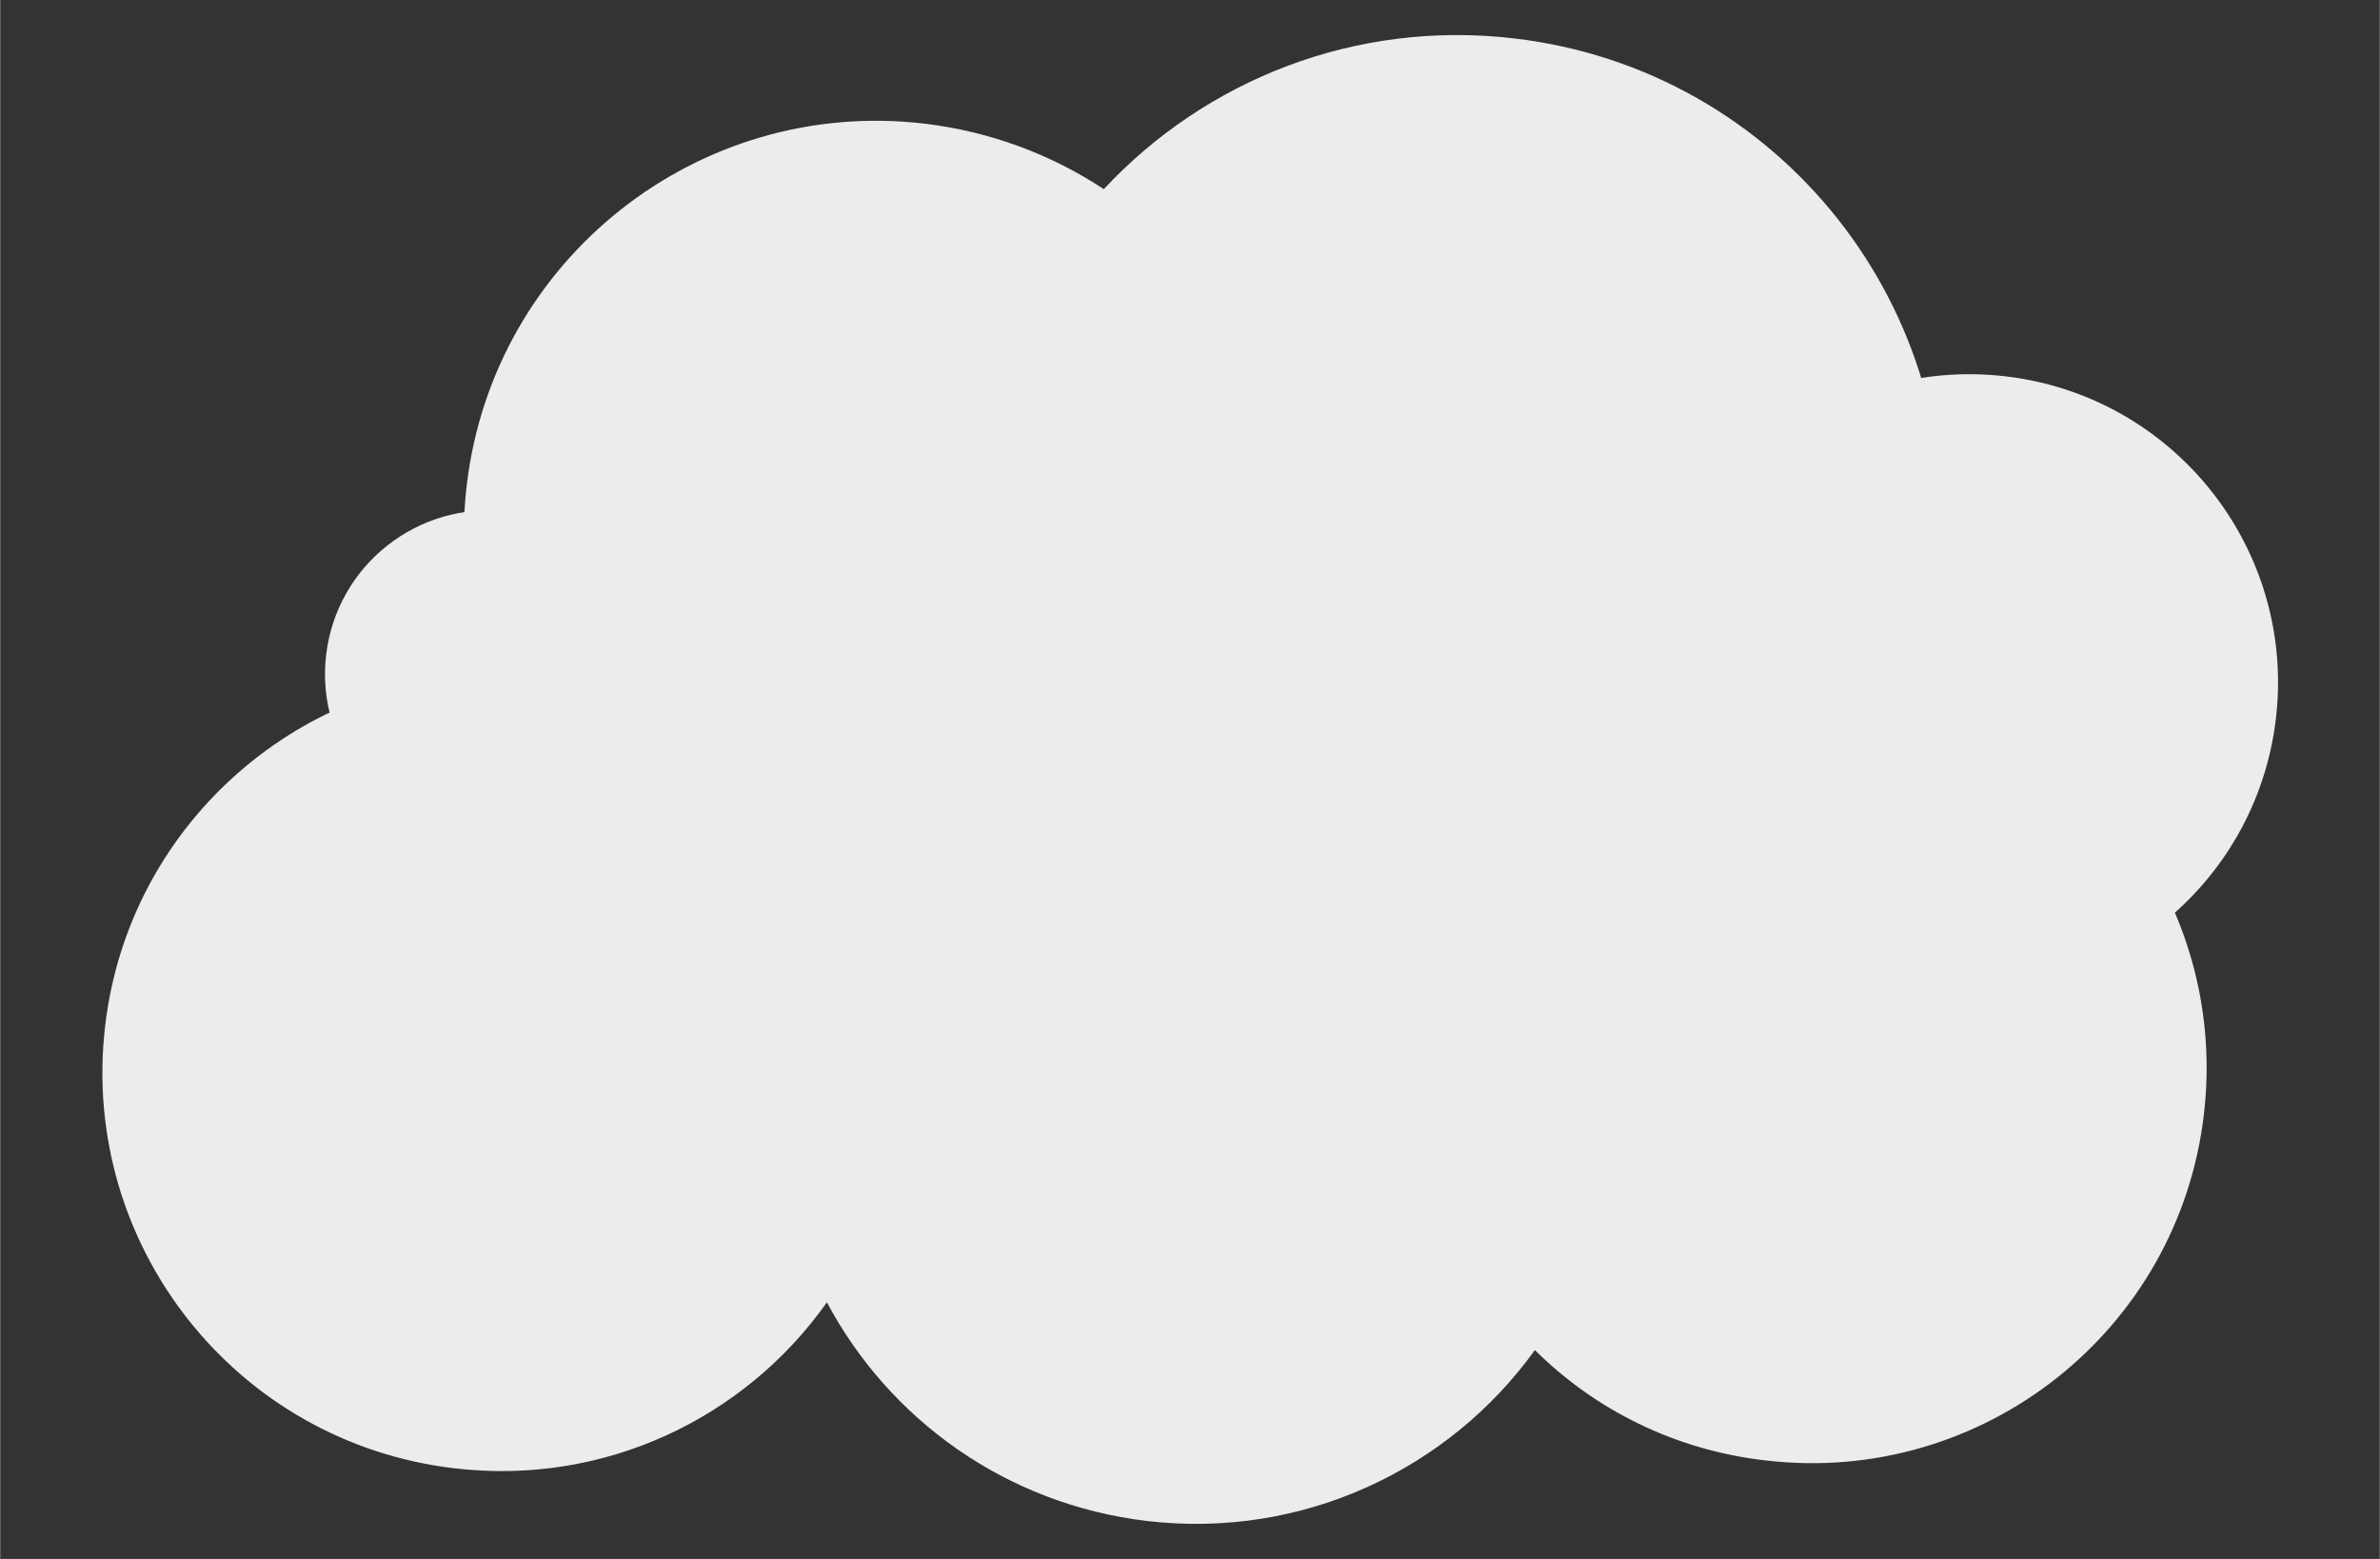
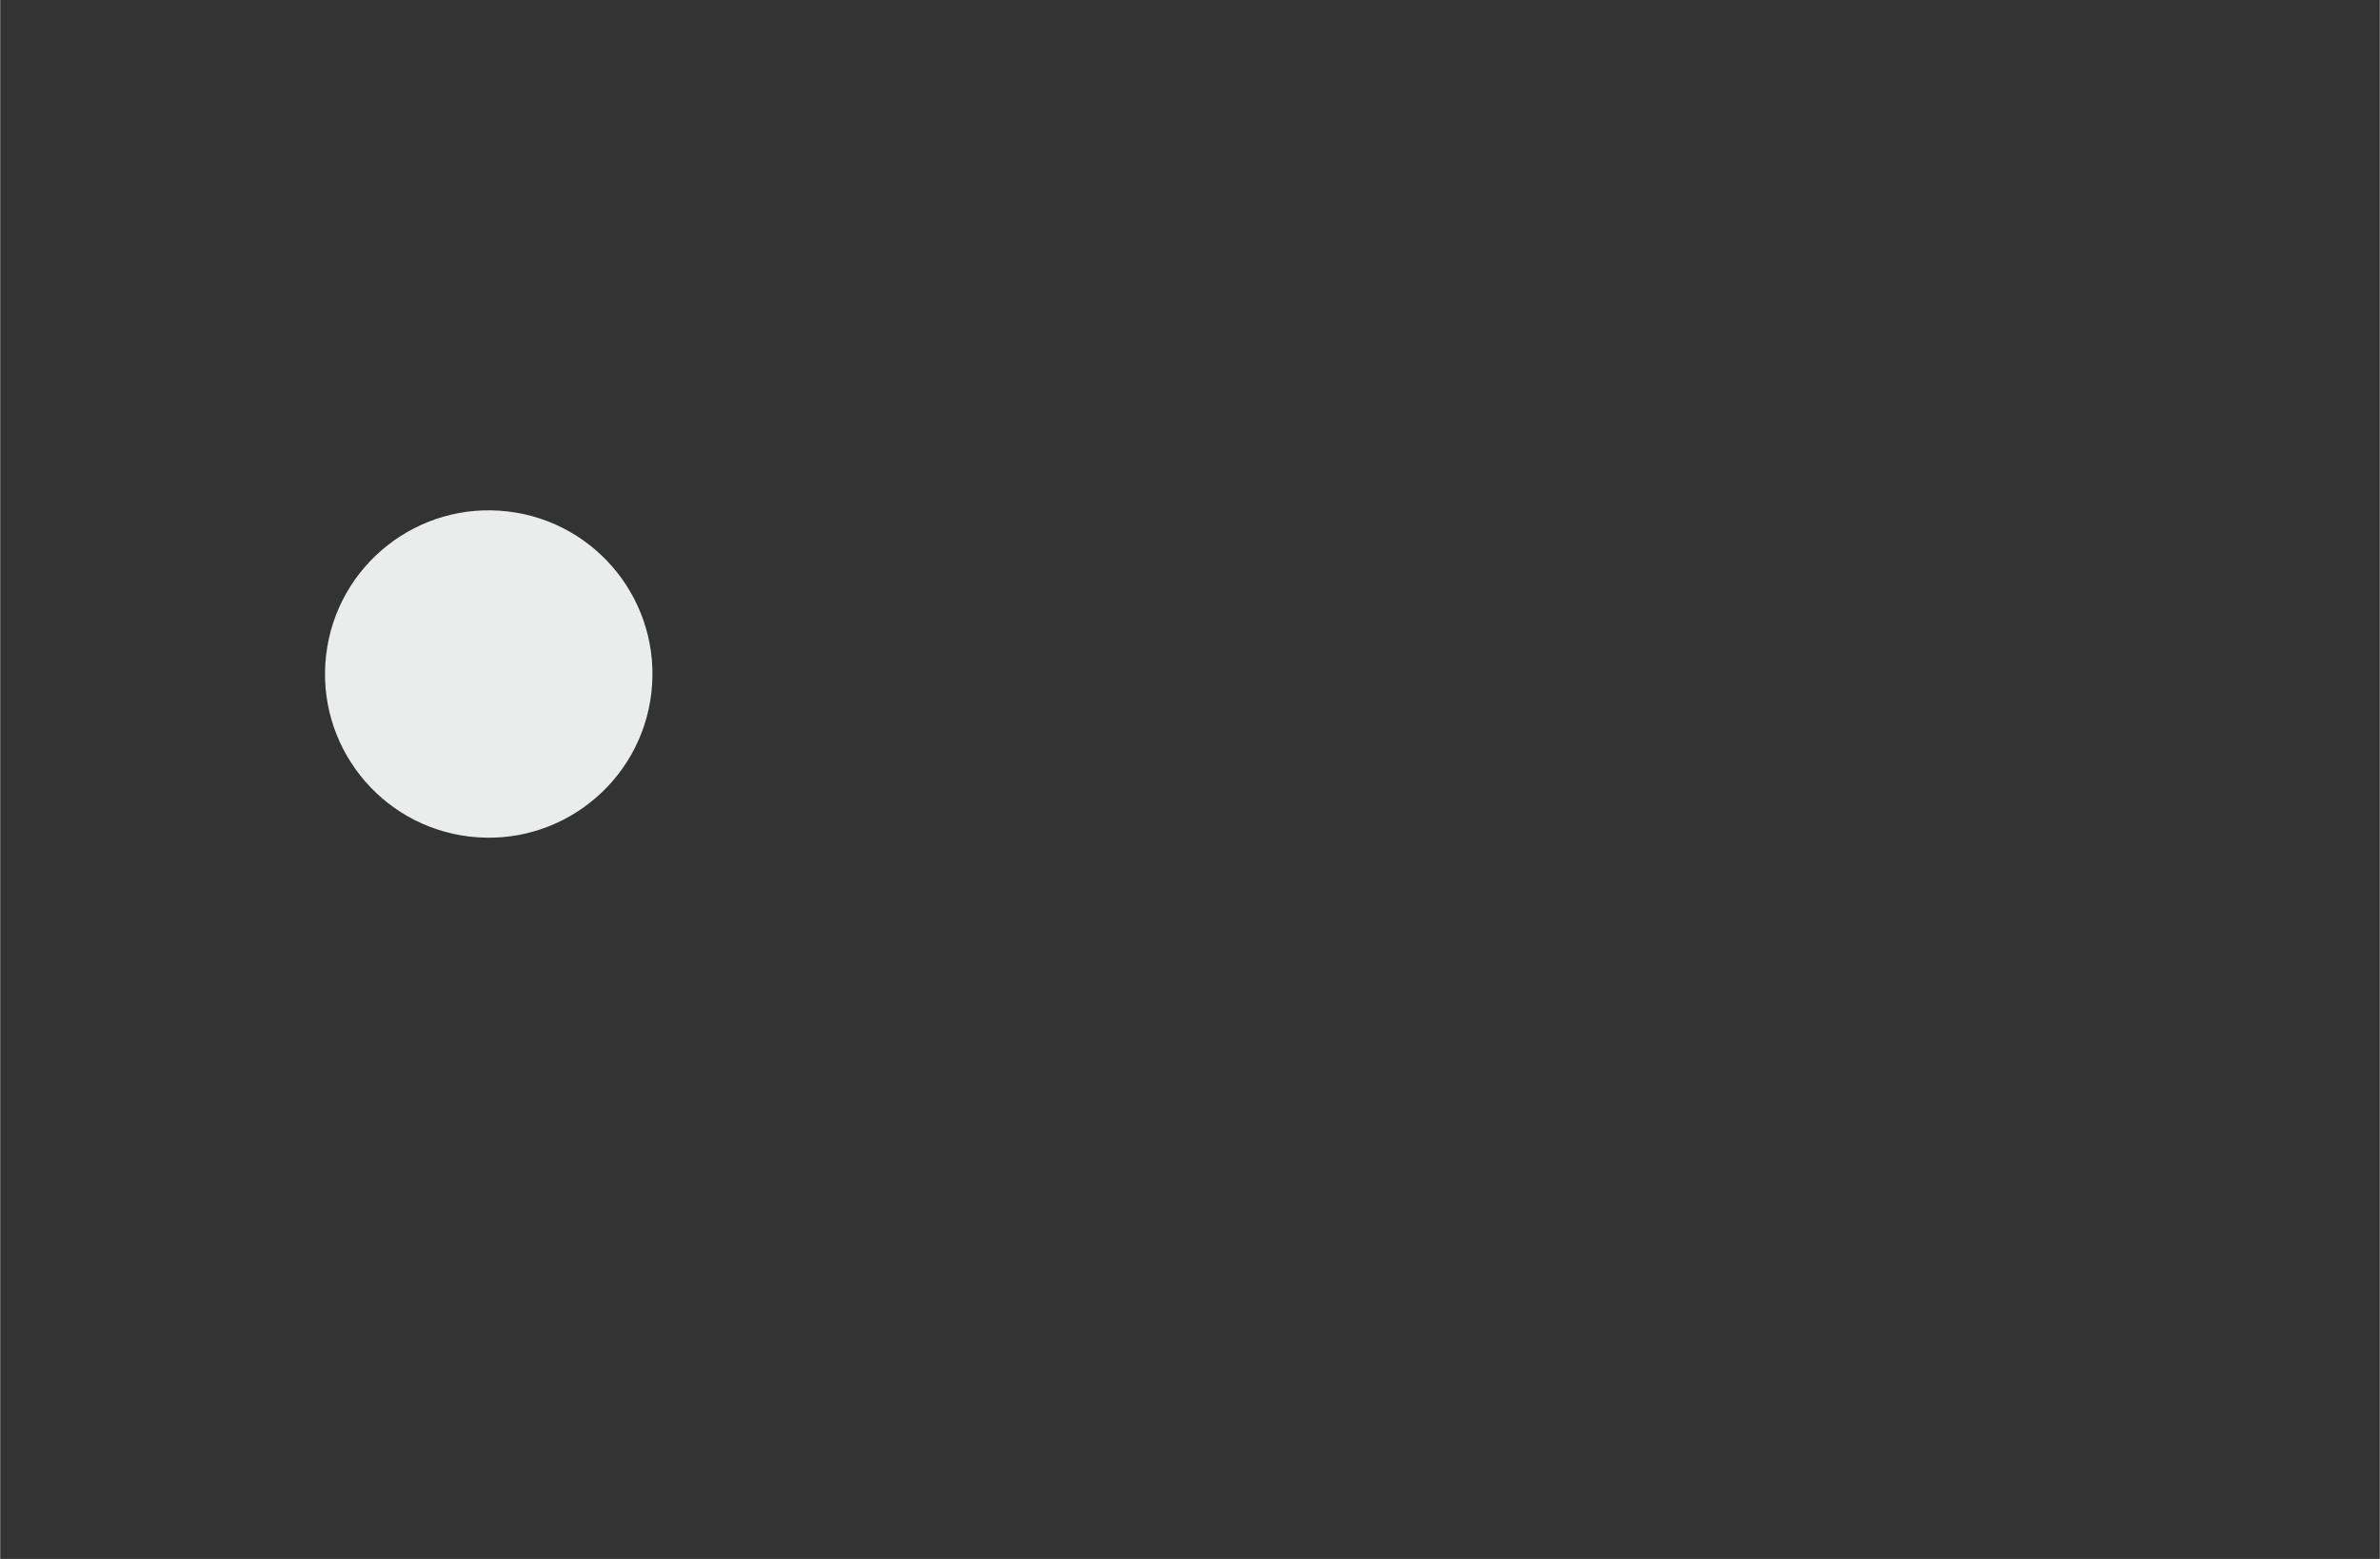
<svg xmlns="http://www.w3.org/2000/svg" xml:space="preserve" width="48.302mm" height="31.646mm" version="1.1" style="shape-rendering:geometricPrecision; text-rendering:geometricPrecision; image-rendering:optimizeQuality; fill-rule:evenodd; clip-rule:evenodd" viewBox="0 0 4830 3165">
  <rect x="0" y="0" width="4830" height="3165" fill="#333333" stroke="none" />
  <defs>
    <style type="text/css">
   
    .fil1 {fill:none}
    .fil0 {fill:#EBECEC}
   
  </style>
  </defs>
  <g id="Layer_x0020_1">
    <g id="_1116972224">
      <g>
        <g>
          <circle class="fil0" transform="matrix(-4.178 -0.489 -0.489 4.178 991.611 1368.42)" r="79" />
-           <circle class="fil0" transform="matrix(-7.87 -0.921 -0.921 7.87 3997.43 1385.75)" r="79" />
        </g>
-         <path class="fil0" d="M3583 2965c440,52 839,-263 890,-703 47,-402 -211,-770 -592,-870 26,-71 44,-146 54,-224 63,-539 -323,-1027 -862,-1090 -323,-38 -627,85 -833,306 -106,-70 -230,-117 -364,-133 -459,-54 -875,275 -929,734 -16,134 1,265 45,383 -395,12 -732,312 -779,715 -52,444 265,846 709,898 305,36 590,-102 756,-337 126,237 363,410 650,444 316,37 613,-105 787,-347 122,121 284,203 468,224z" />
      </g>
-       <rect class="fil1" width="4830" height="3165" />
    </g>
  </g>
</svg>